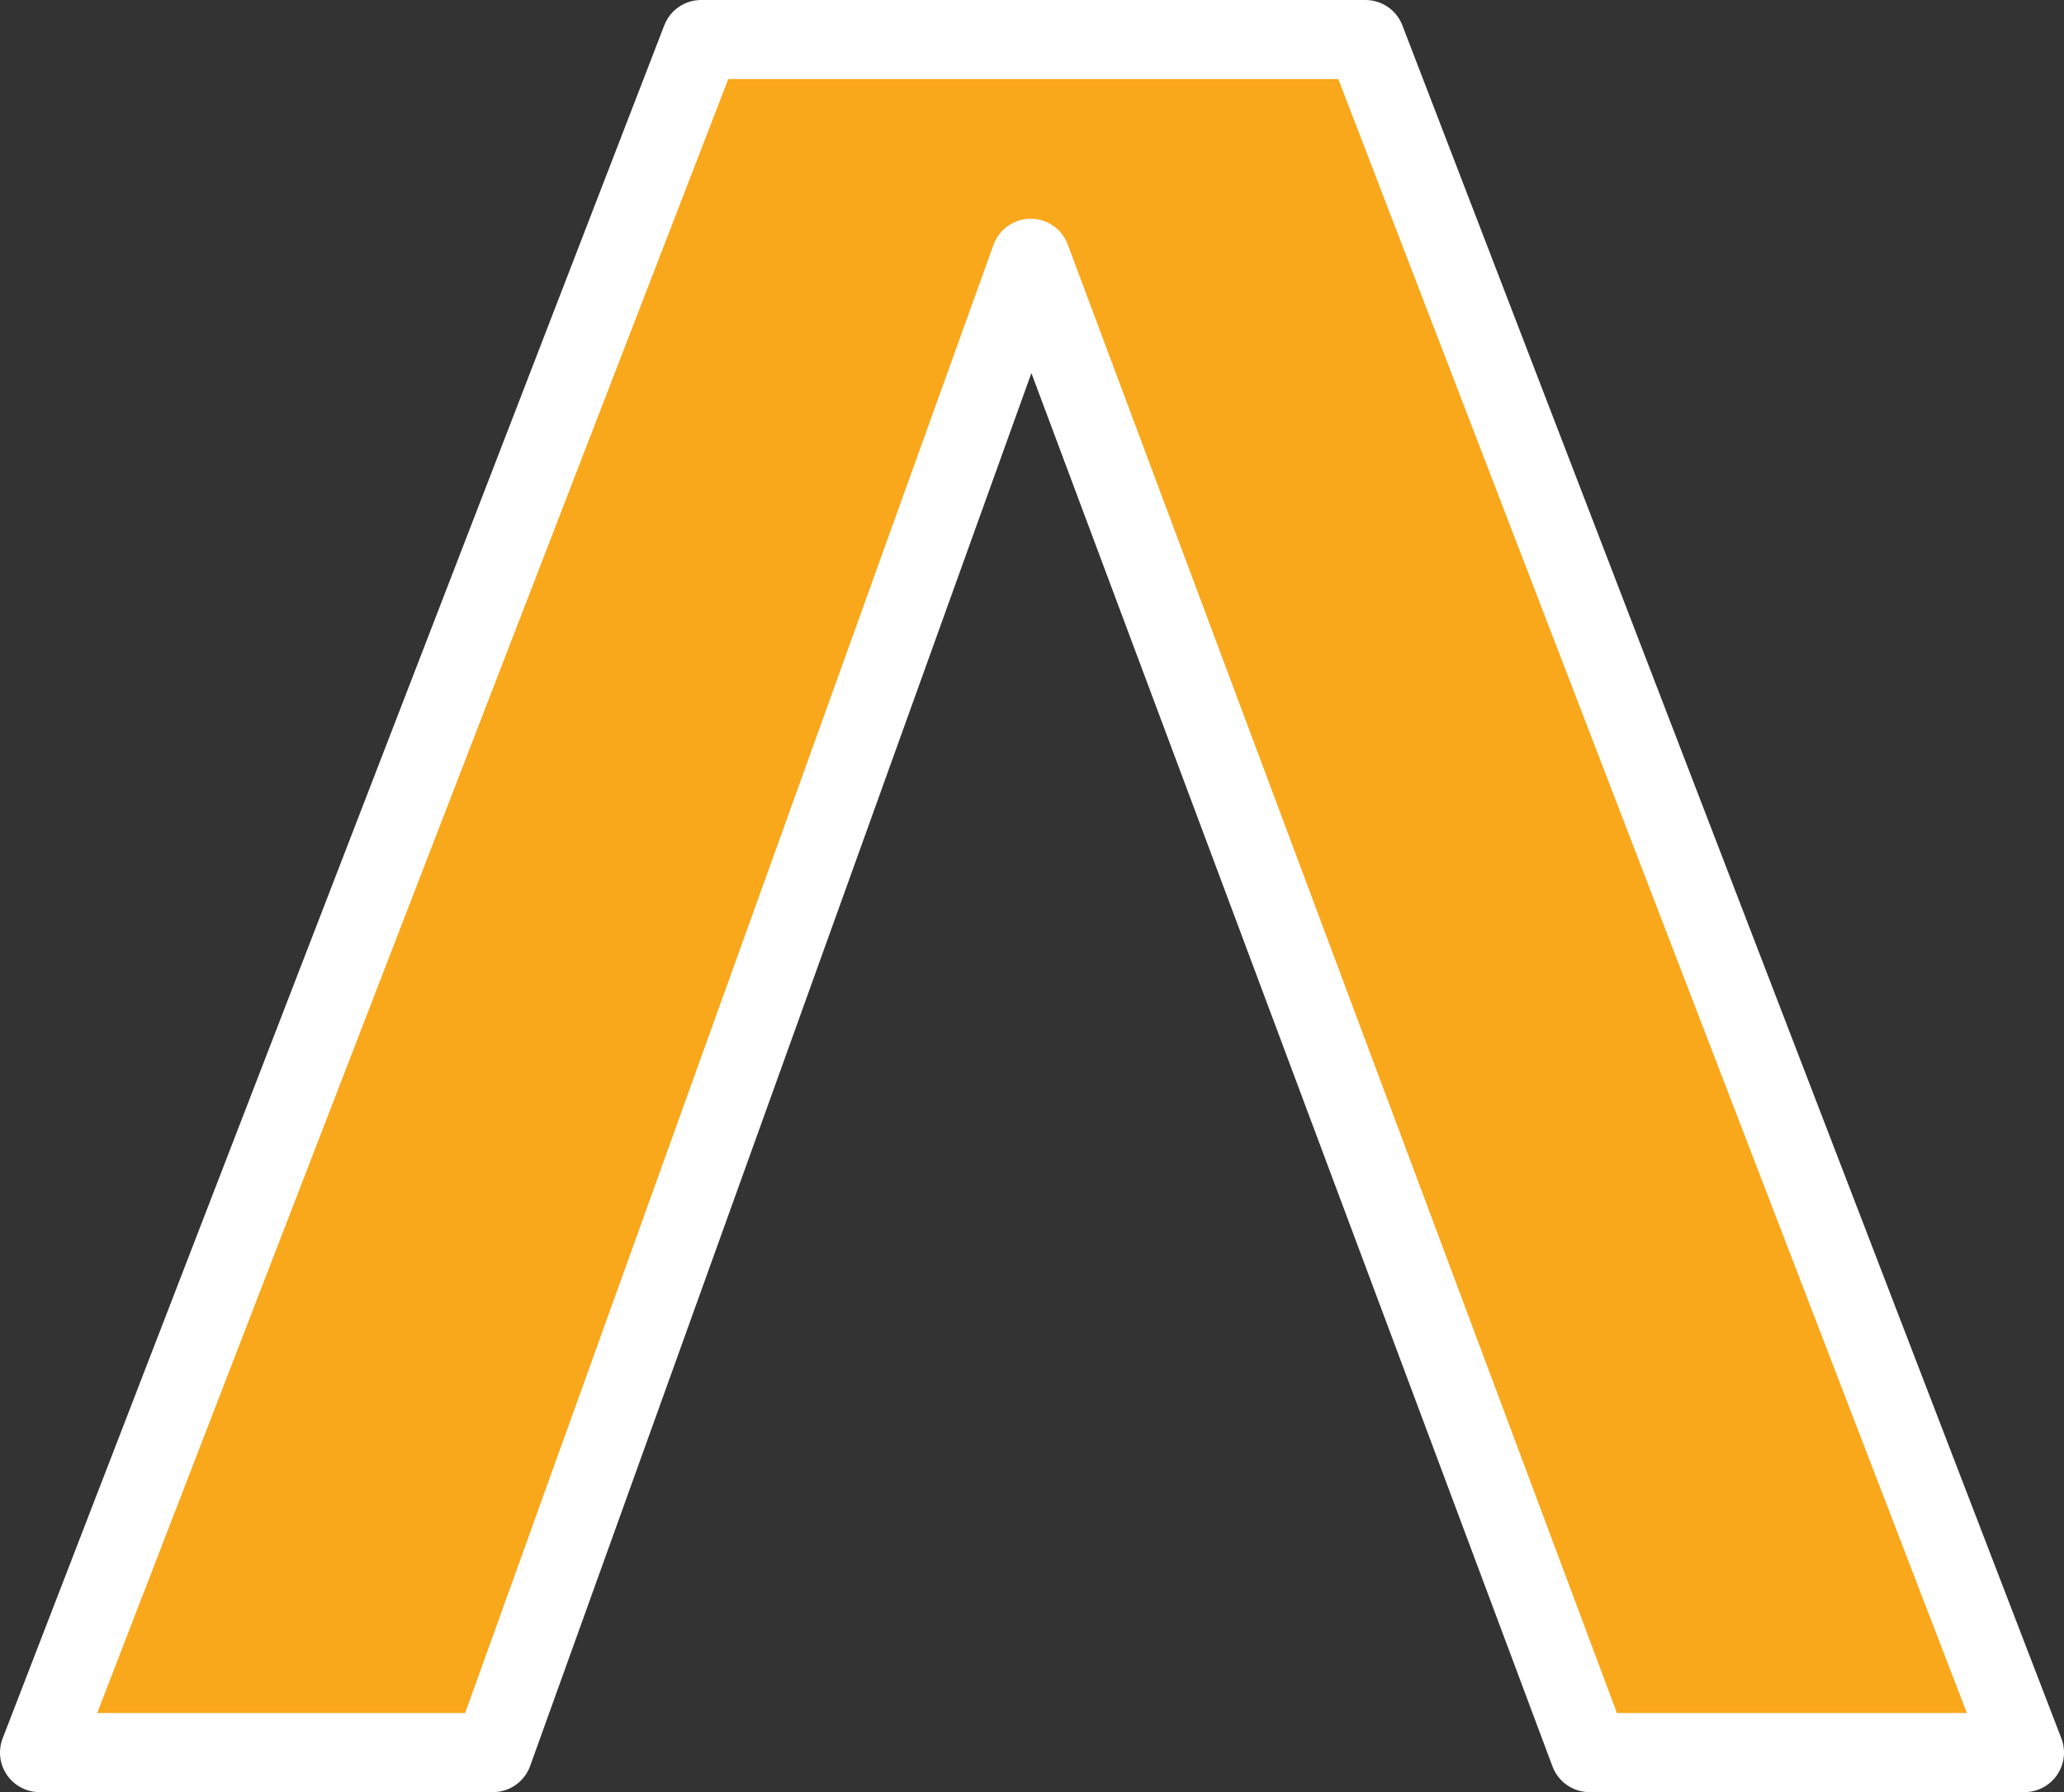
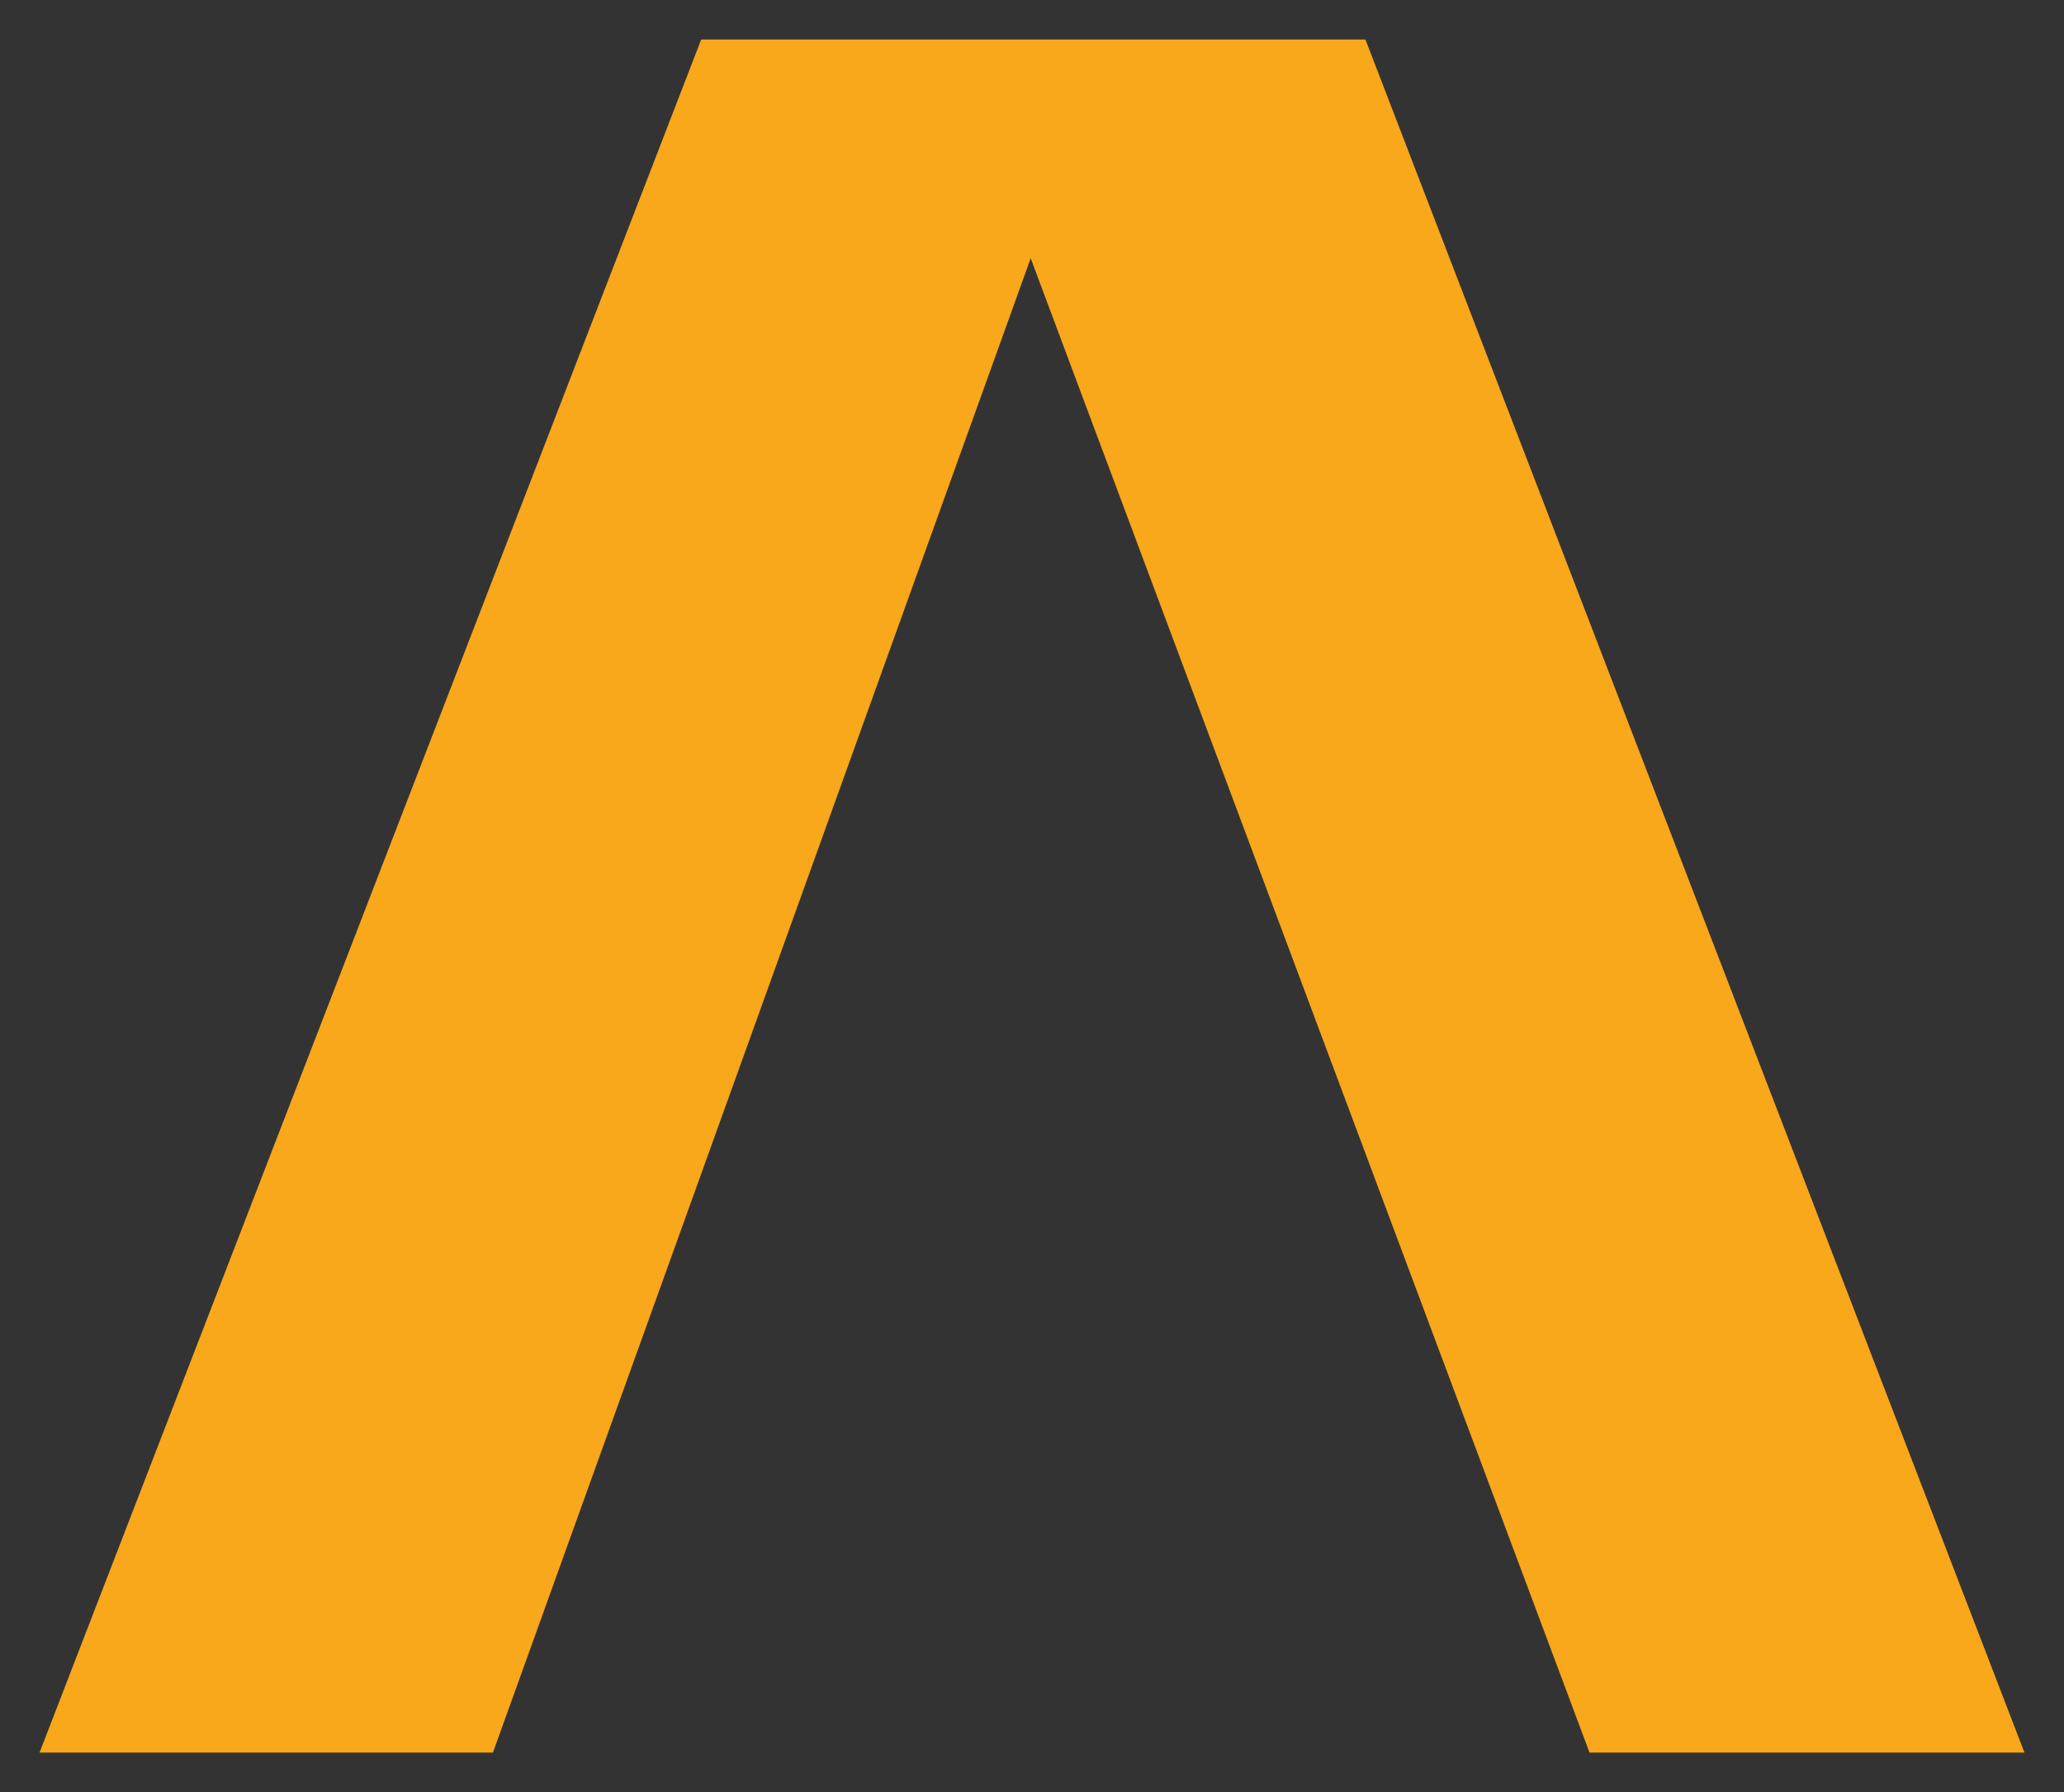
<svg xmlns="http://www.w3.org/2000/svg" height="34.0px" width="39.15px">
  <rect width="100%" height="100%" fill="#333333" stroke="none" />
  <g transform="matrix(1.0, 0.0, 0.0, 1.0, 19.55, 17.0)">
    <path d="M-18.8 16.25 L-6.25 -16.25 6.35 -16.25 18.85 16.25 10.6 16.25 0.0 -12.1 -10.2 16.25 -18.8 16.25" fill="#f9a71b" fill-rule="evenodd" stroke="none" />
-     <path d="M-18.8 16.25 L-6.25 -16.25 6.35 -16.25 18.85 16.25 10.6 16.25 0.0 -12.1 -10.2 16.25 -18.8 16.25 Z" fill="none" stroke="#ffffff" stroke-linecap="round" stroke-linejoin="round" stroke-width="1.5" />
  </g>
</svg>